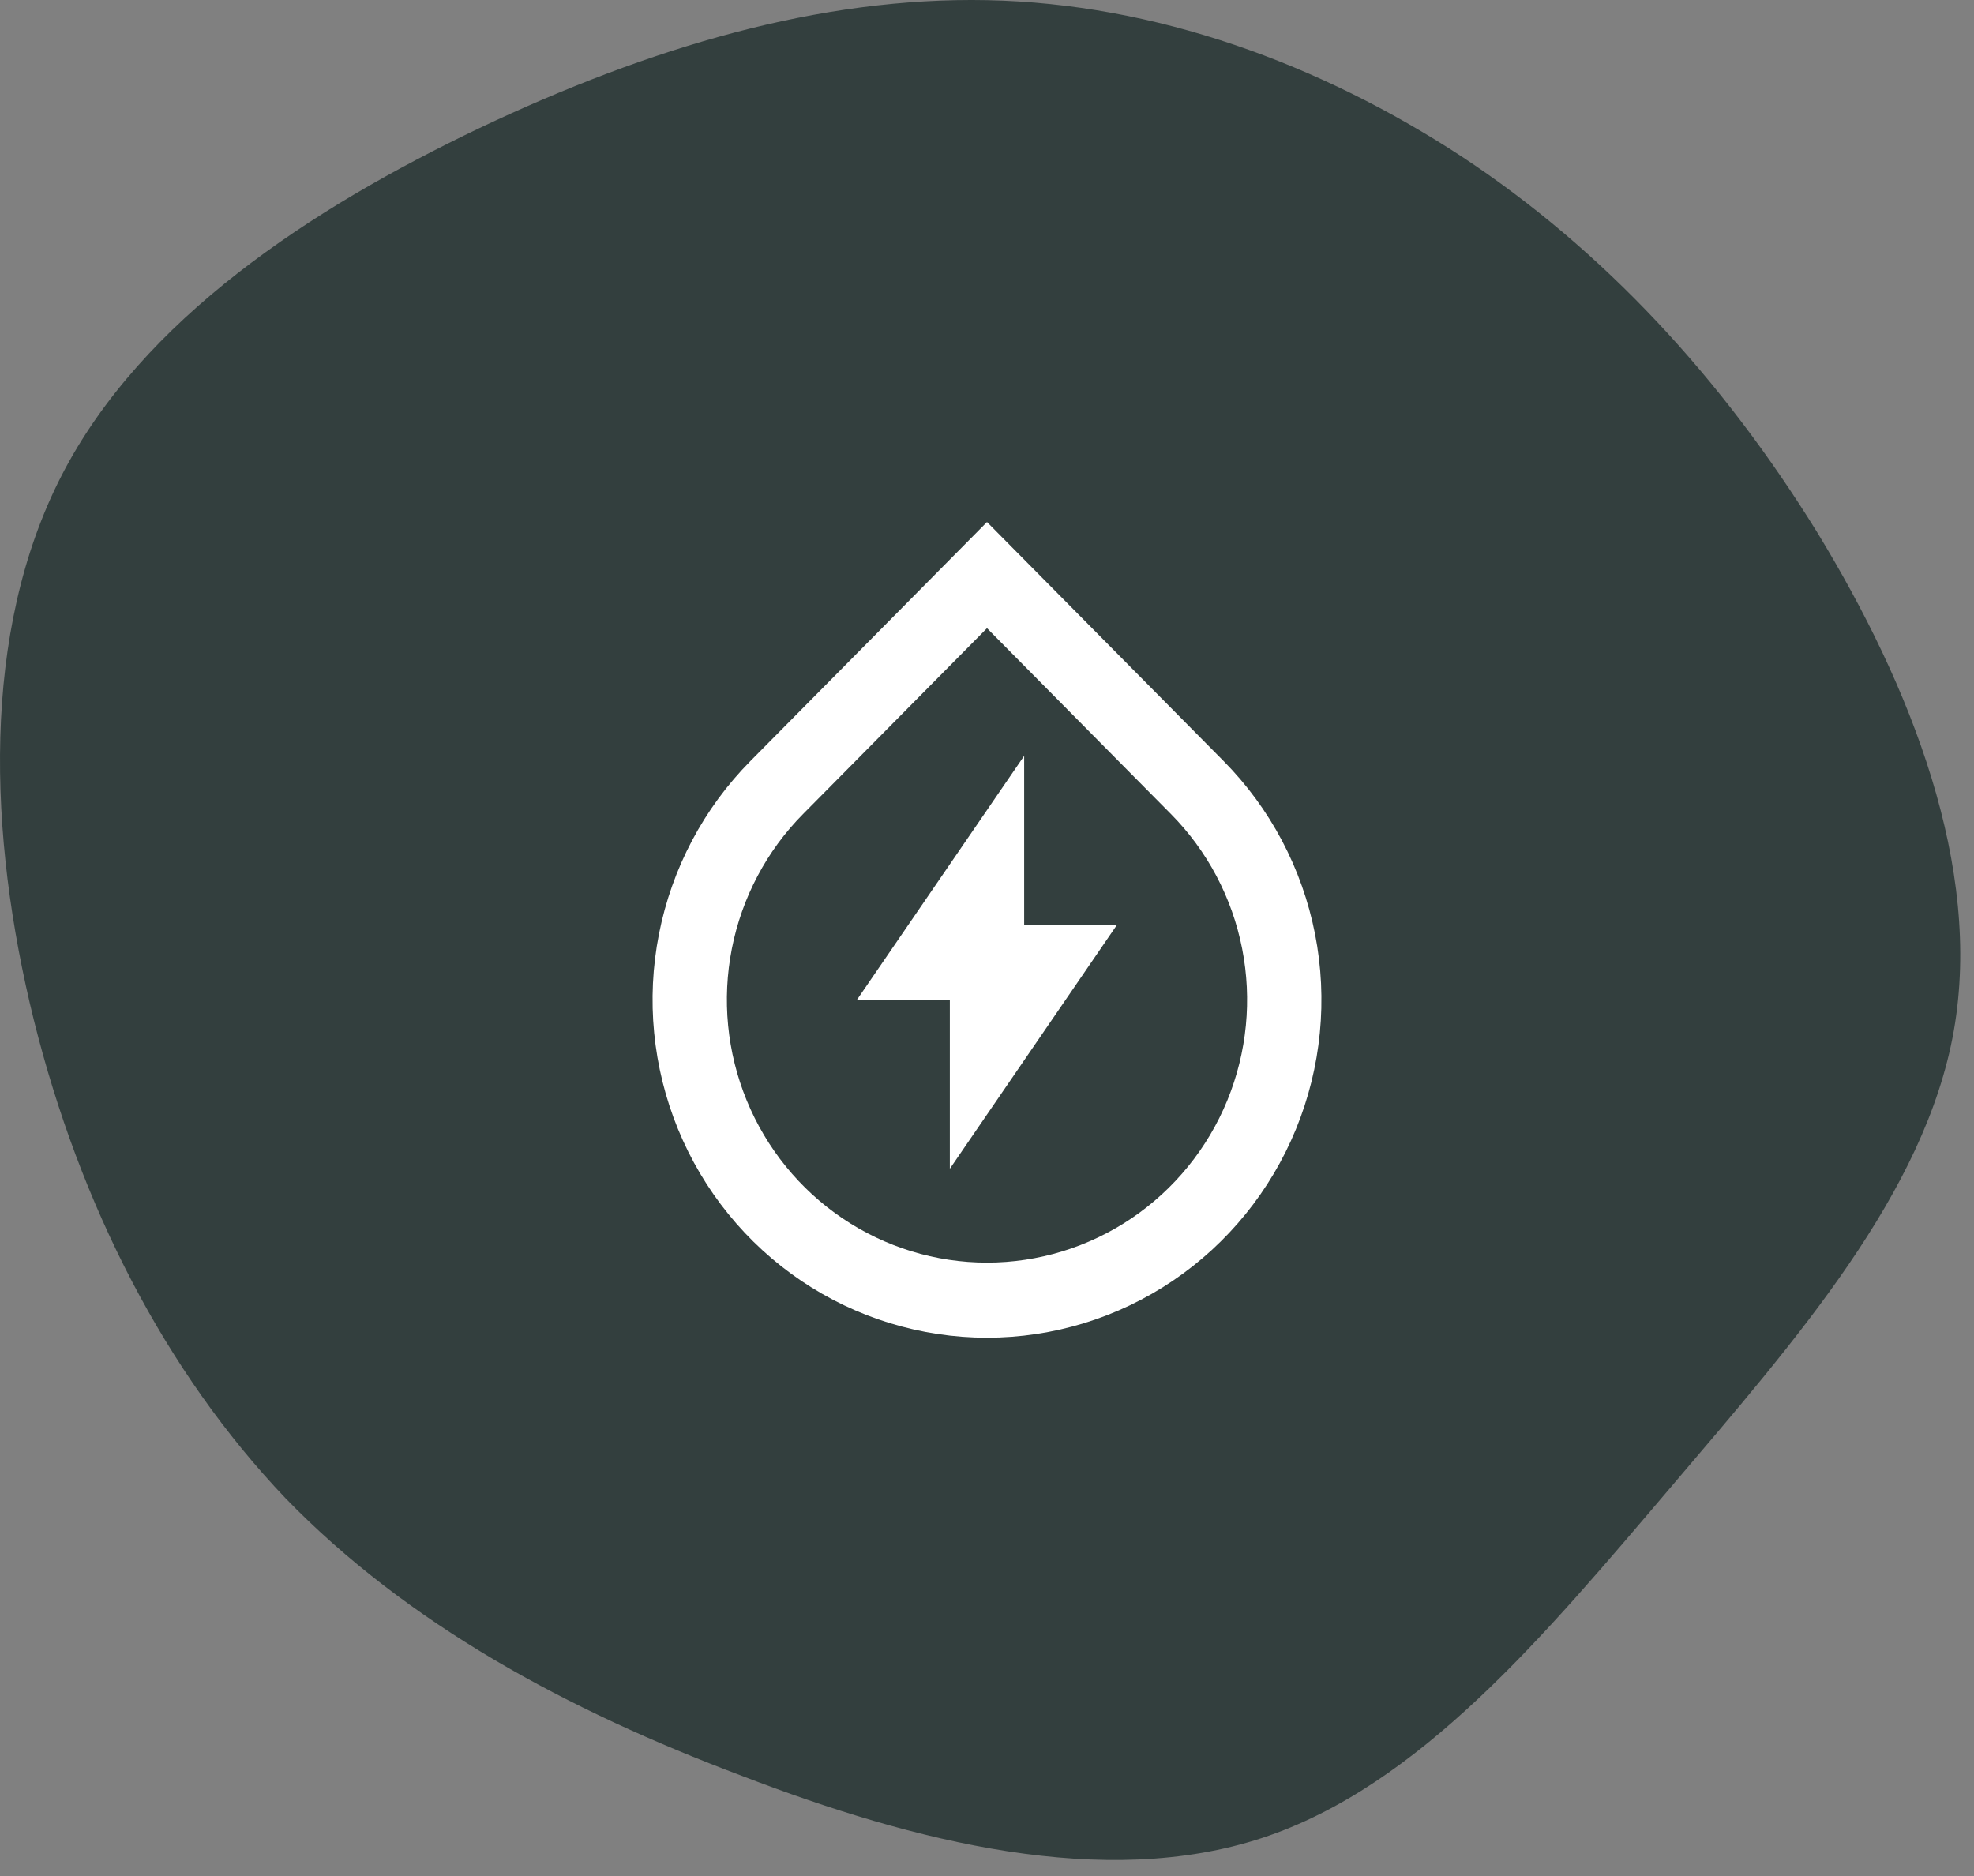
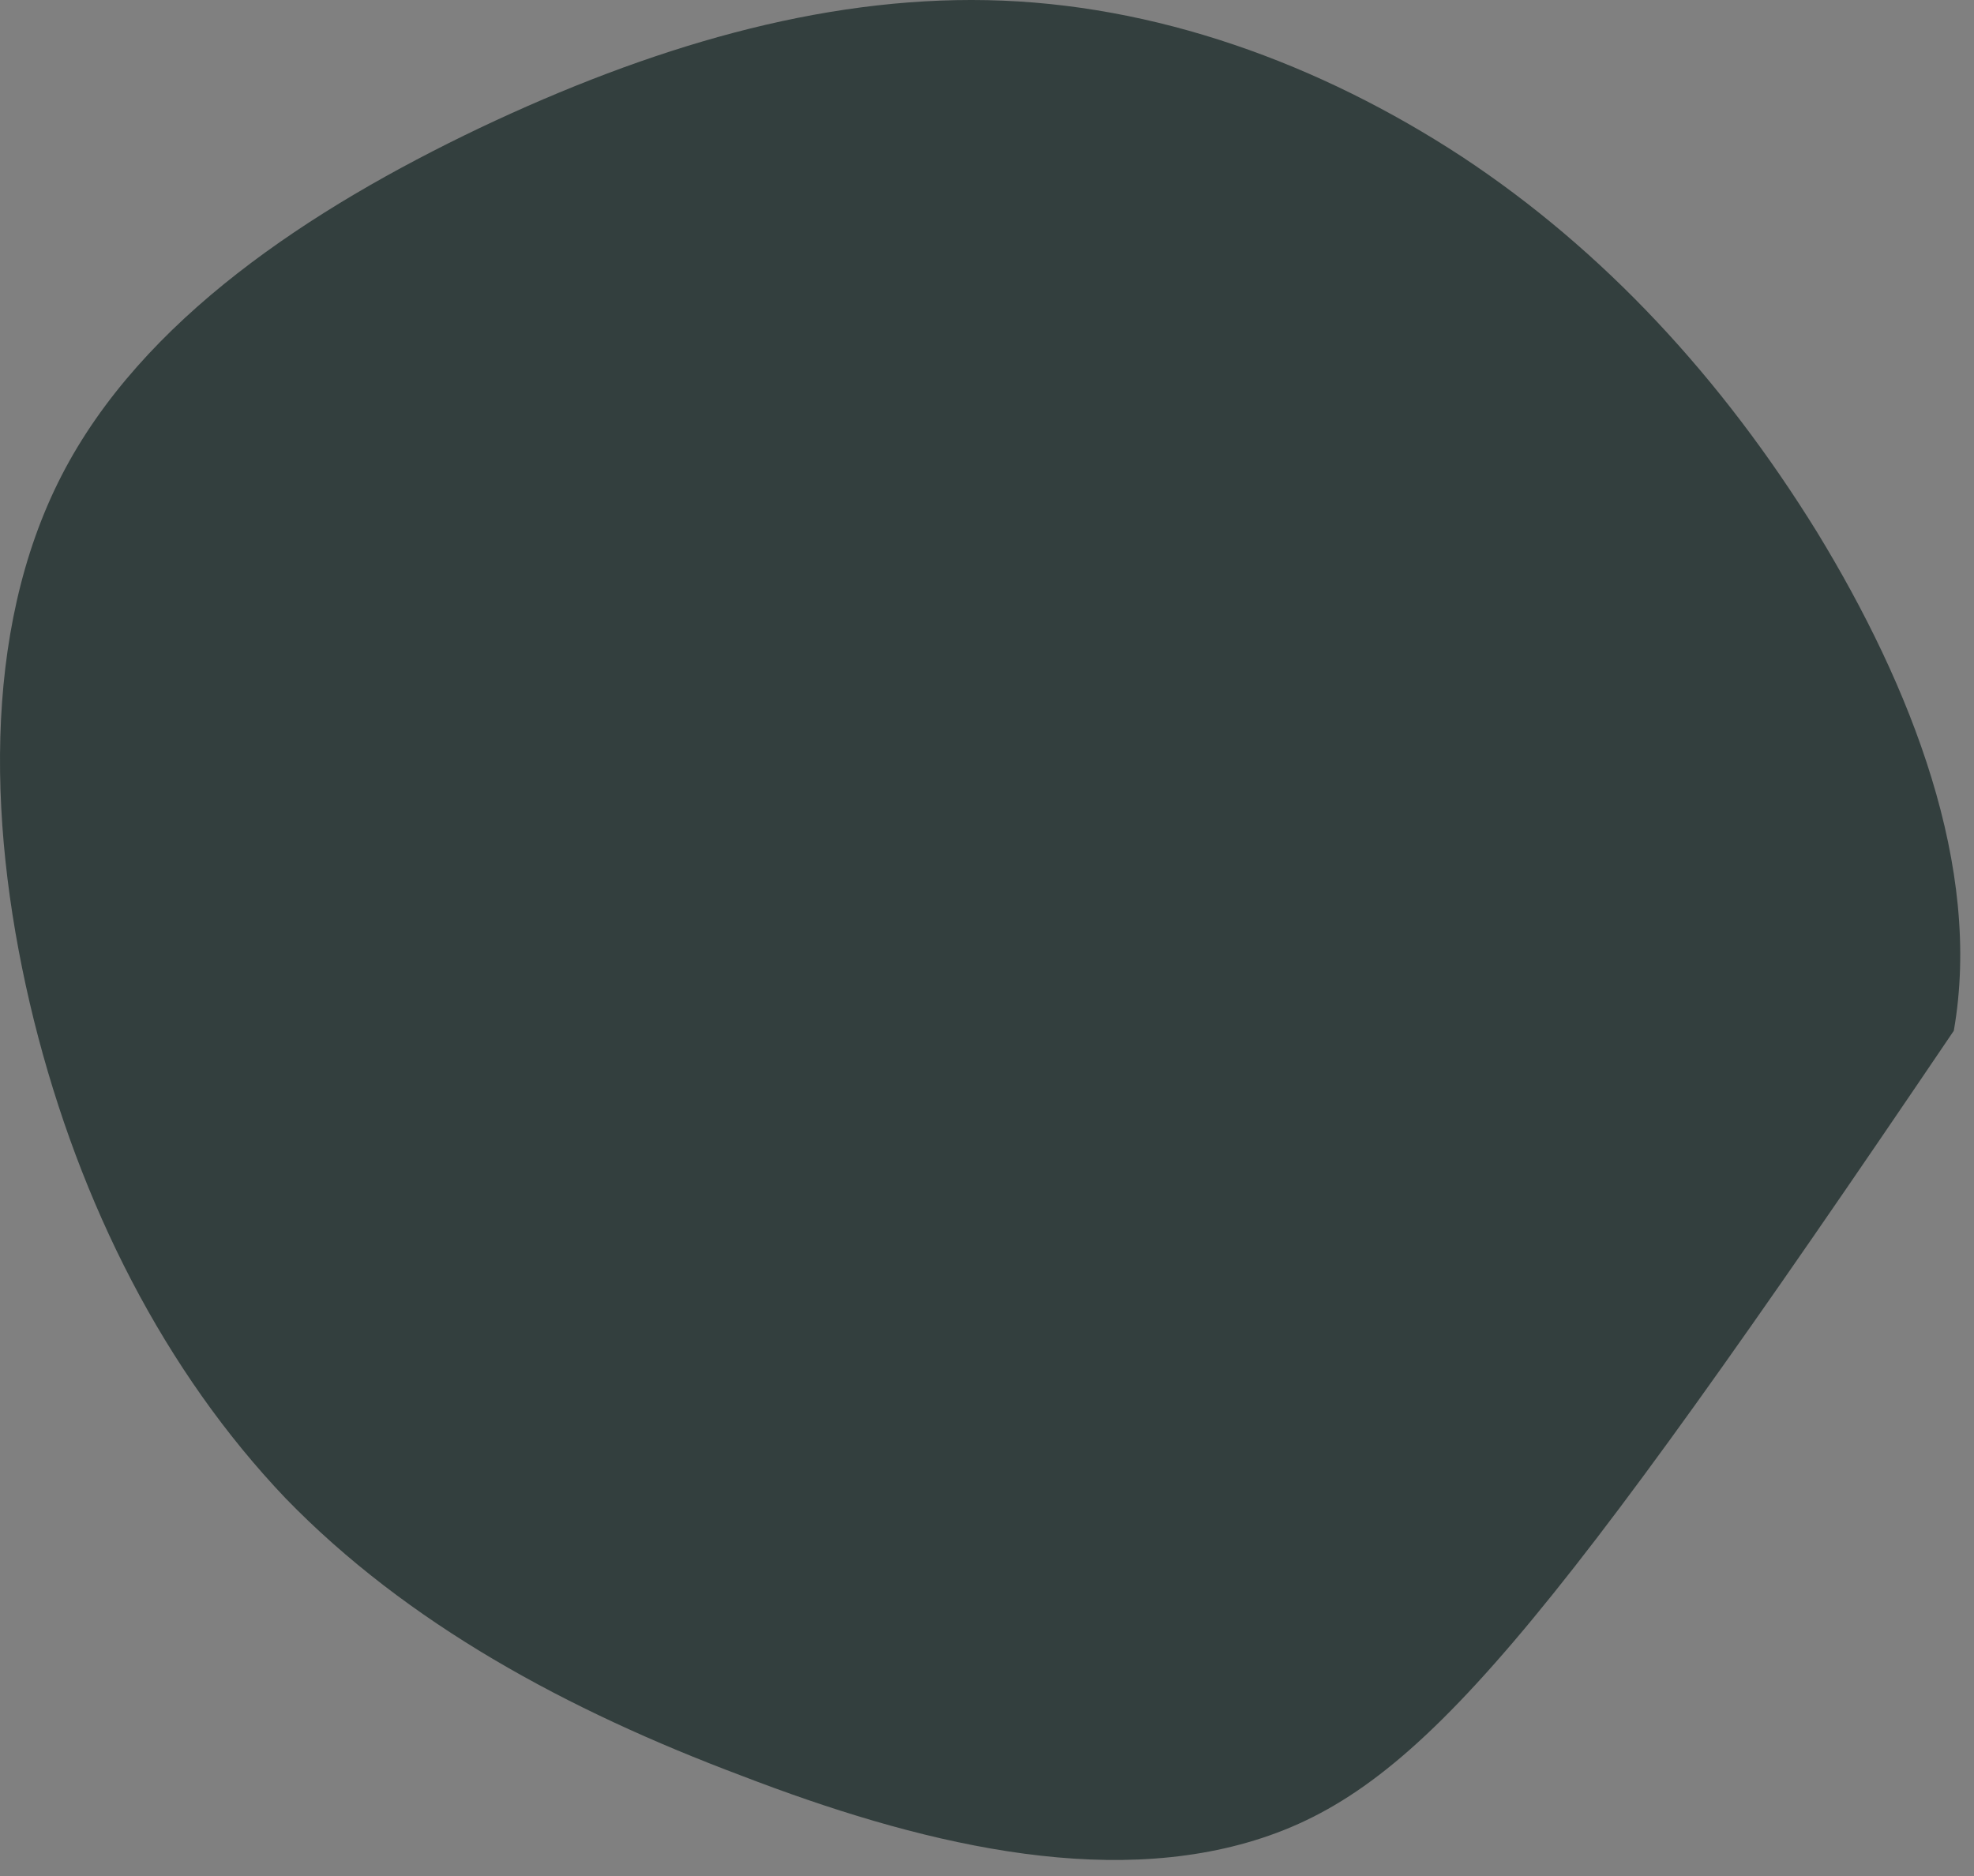
<svg xmlns="http://www.w3.org/2000/svg" width="121" height="115" viewBox="0 0 121 115" fill="none">
  <rect x="0" y="0" width="121" height="115" fill="#808080" stroke="none" />
-   <path d="M89.62 9.61C98.282 15.327 105.536 23.163 111.381 32.621C117.156 42.08 121.523 53.162 119.762 63.185C118.001 73.138 110.114 82.102 102.437 91.137C94.69 100.243 87.014 109.49 77.365 112.666C67.717 115.842 56.097 112.948 45.462 108.854C34.757 104.831 24.968 99.537 17.503 91.843C10.108 84.079 4.897 73.844 2.08 62.55C-0.737 51.185 -1.16 38.762 3.77 29.162C8.7 19.563 19.052 12.786 29.405 7.845C39.828 2.904 50.251 -0.202 60.533 0.01C70.816 0.222 80.887 3.892 89.62 9.61Z" fill="#333F3E" />
-   <path d="M60.5 38.508L49.225 49.899C46.995 52.151 45.477 55.022 44.862 58.146C44.247 61.271 44.563 64.51 45.769 67.453C46.976 70.396 49.02 72.912 51.642 74.682C54.264 76.452 57.347 77.397 60.5 77.397C63.653 77.397 66.736 76.452 69.358 74.682C71.98 72.912 74.024 70.396 75.231 67.453C76.437 64.51 76.753 61.271 76.138 58.146C75.523 55.022 74.005 52.151 71.775 49.899L60.5 38.508ZM60.5 32L74.996 46.645C77.863 49.541 79.815 53.231 80.606 57.249C81.397 61.266 80.991 65.431 79.439 69.215C77.888 72.999 75.26 76.234 71.889 78.51C68.518 80.785 64.555 82 60.5 82C56.446 82 52.482 80.785 49.111 78.51C45.74 76.234 43.112 72.999 41.56 69.215C40.009 65.431 39.603 61.266 40.394 57.249C41.185 53.231 43.137 49.541 46.004 46.645L60.5 32V32ZM62.778 56.687H68.472L58.222 71.645V61.289H52.528L62.778 46.332V56.687Z" fill="white" />
+   <path d="M89.62 9.61C98.282 15.327 105.536 23.163 111.381 32.621C117.156 42.08 121.523 53.162 119.762 63.185C94.69 100.243 87.014 109.49 77.365 112.666C67.717 115.842 56.097 112.948 45.462 108.854C34.757 104.831 24.968 99.537 17.503 91.843C10.108 84.079 4.897 73.844 2.08 62.55C-0.737 51.185 -1.16 38.762 3.77 29.162C8.7 19.563 19.052 12.786 29.405 7.845C39.828 2.904 50.251 -0.202 60.533 0.01C70.816 0.222 80.887 3.892 89.62 9.61Z" fill="#333F3E" />
</svg>